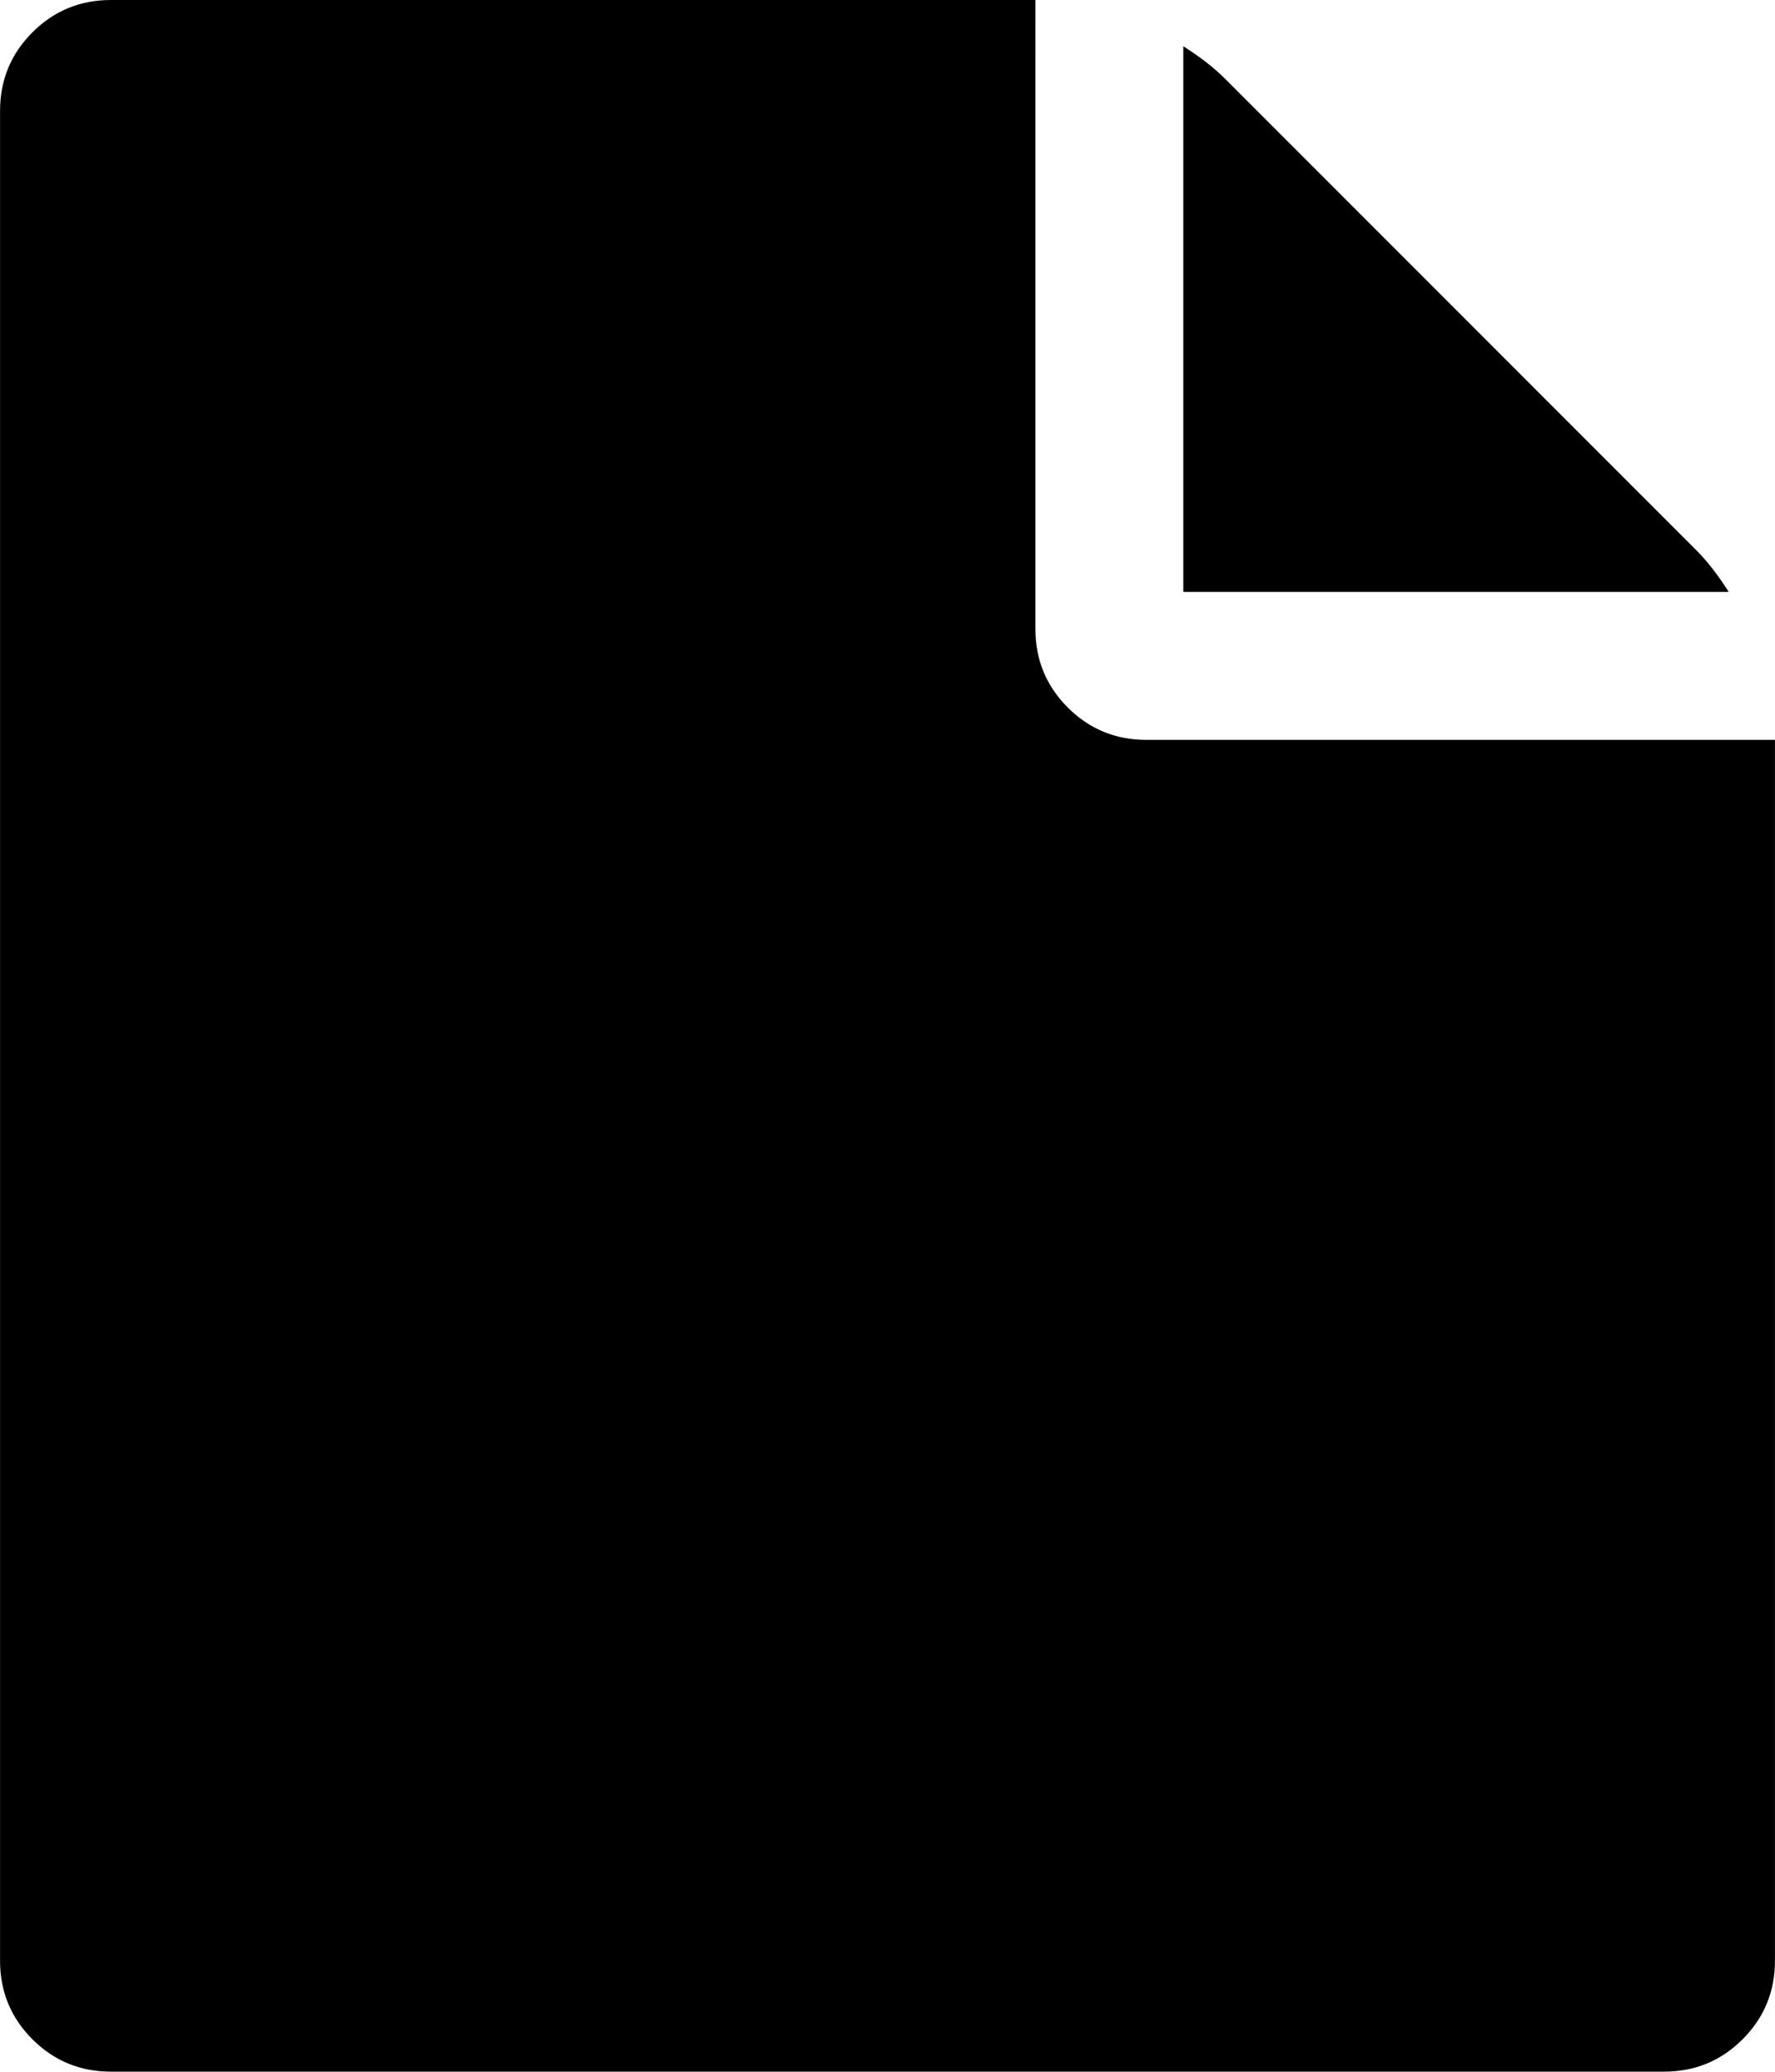
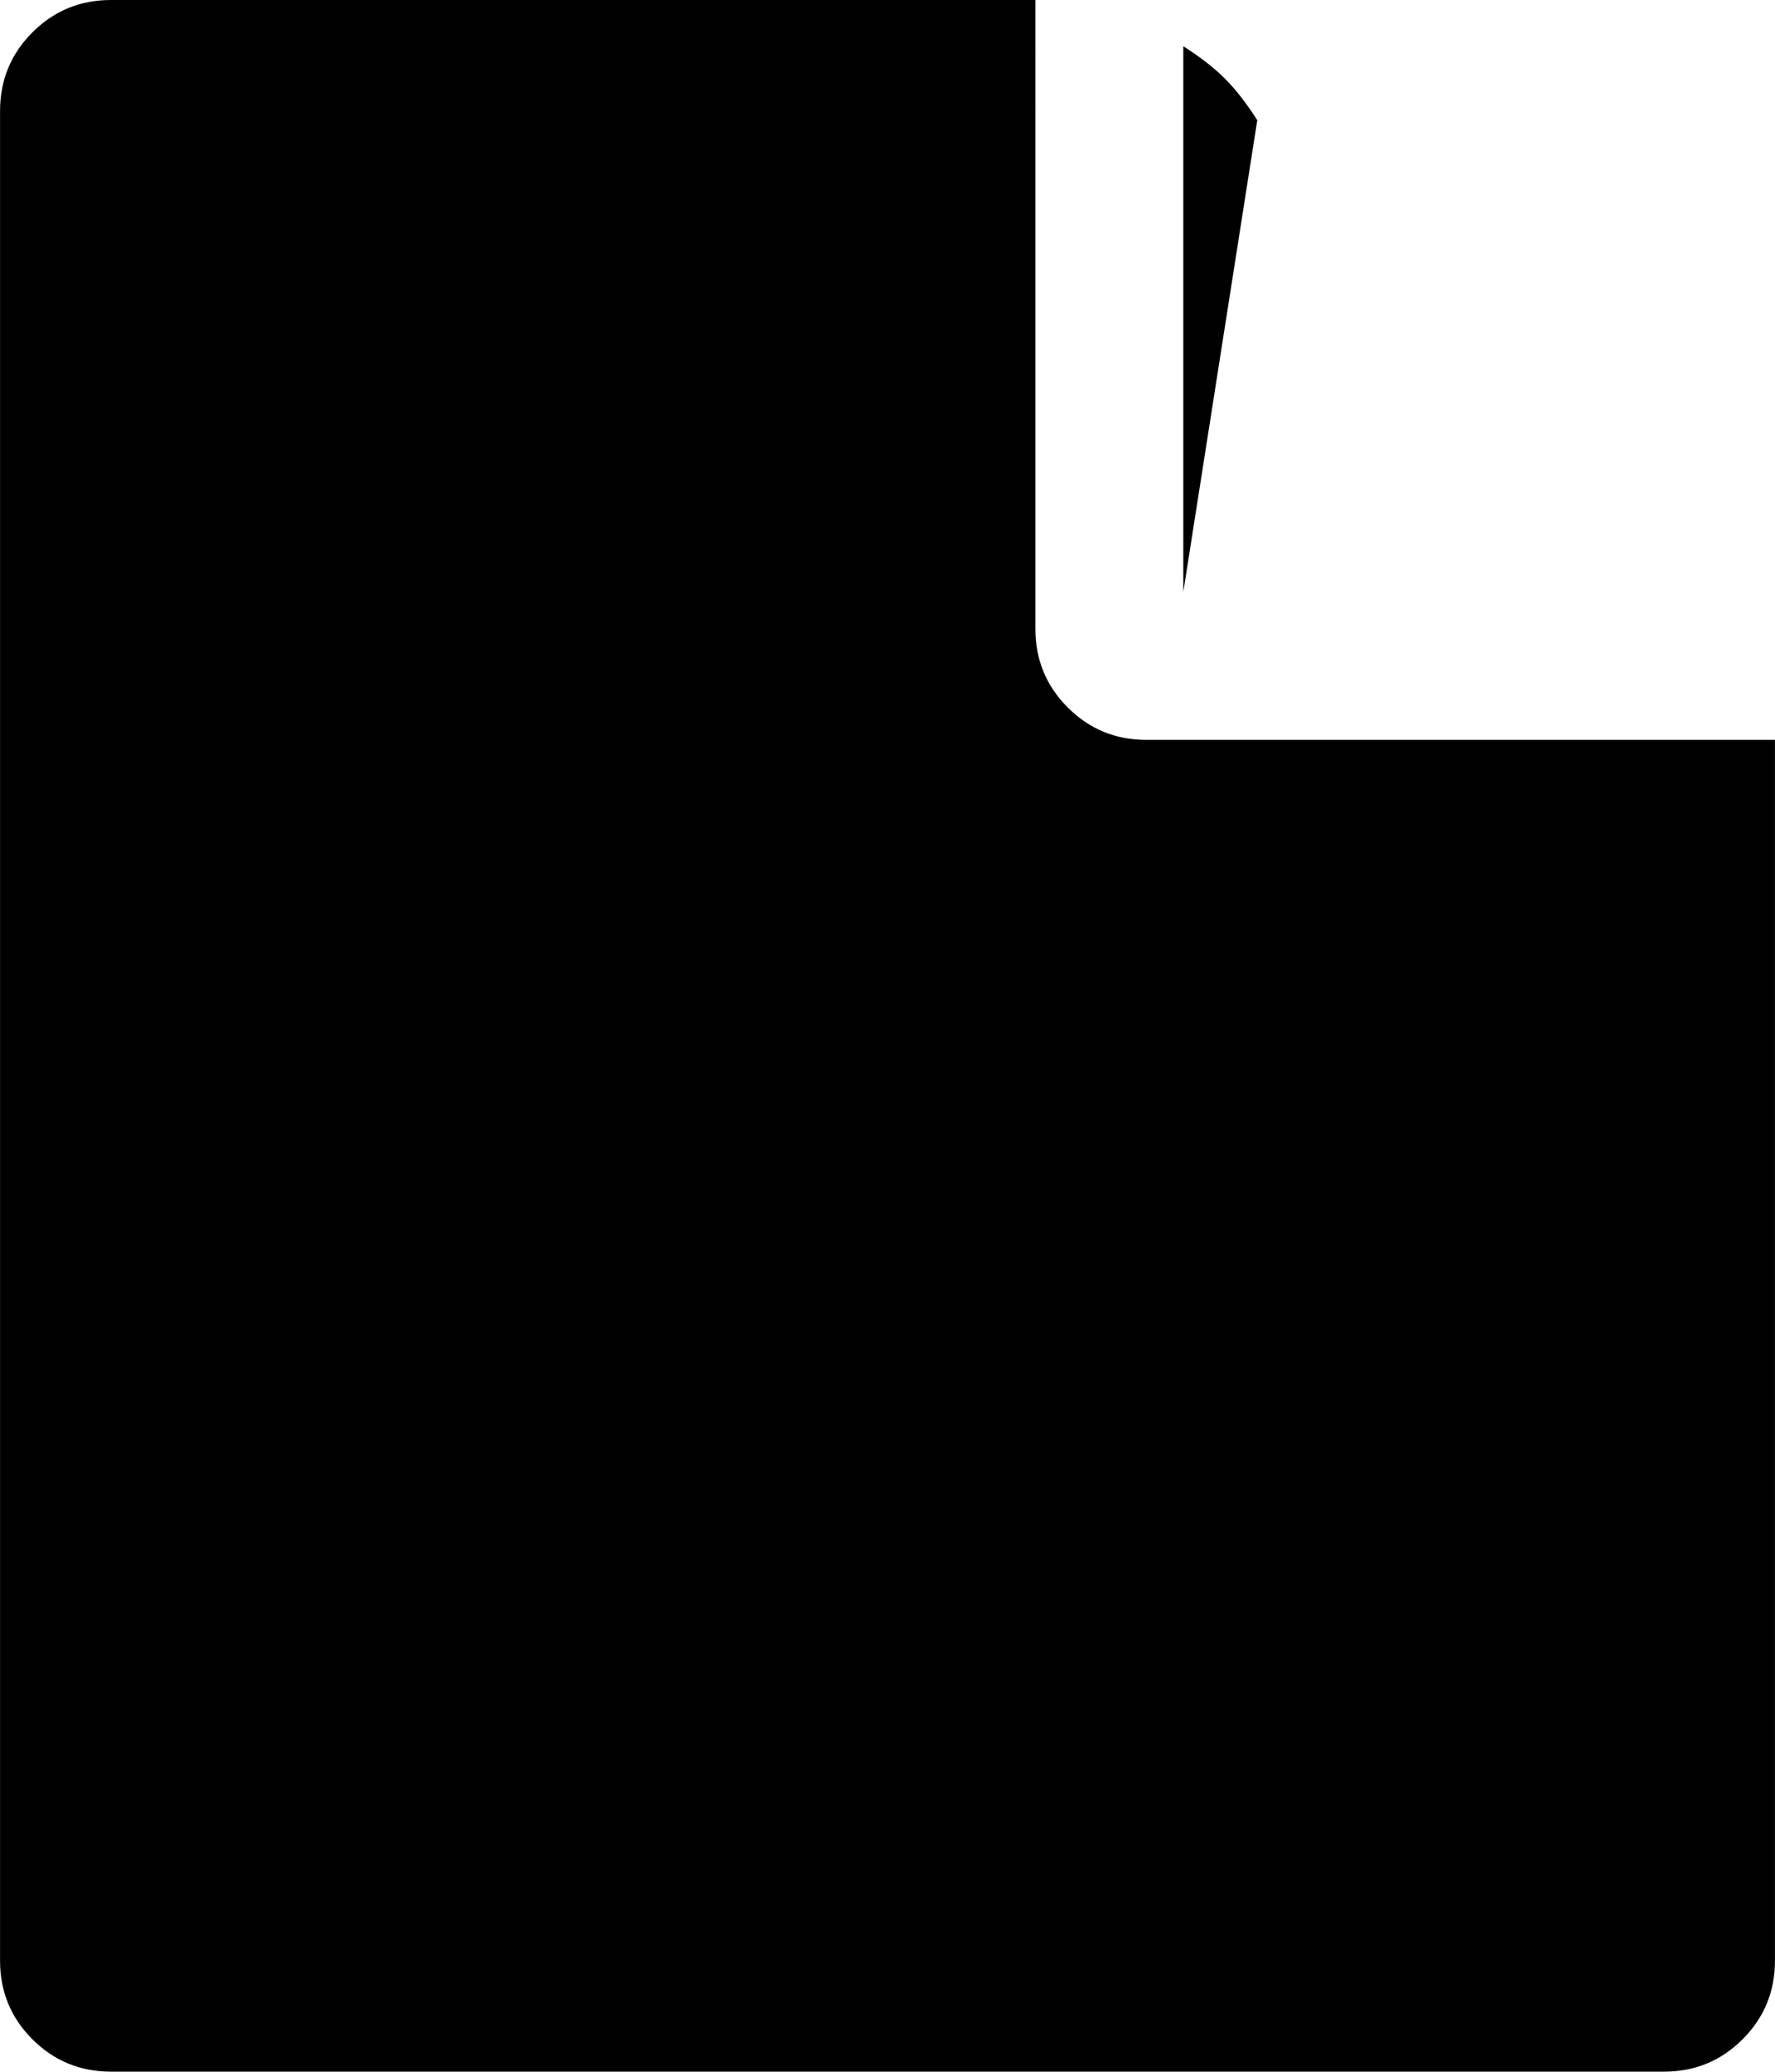
<svg xmlns="http://www.w3.org/2000/svg" width="27.43" height="32" viewBox="0 0 1536 1792">
-   <path fill="currentColor" d="M1024 512V40q22 14 36 28l408 408q14 14 28 36zm-128 32q0 40 28 68t68 28h544v1056q0 40-28 68t-68 28H96q-40 0-68-28t-28-68V96q0-40 28-68T96 0h800z" />
+   <path fill="currentColor" d="M1024 512V40q22 14 36 28q14 14 28 36zm-128 32q0 40 28 68t68 28h544v1056q0 40-28 68t-68 28H96q-40 0-68-28t-28-68V96q0-40 28-68T96 0h800z" />
</svg>